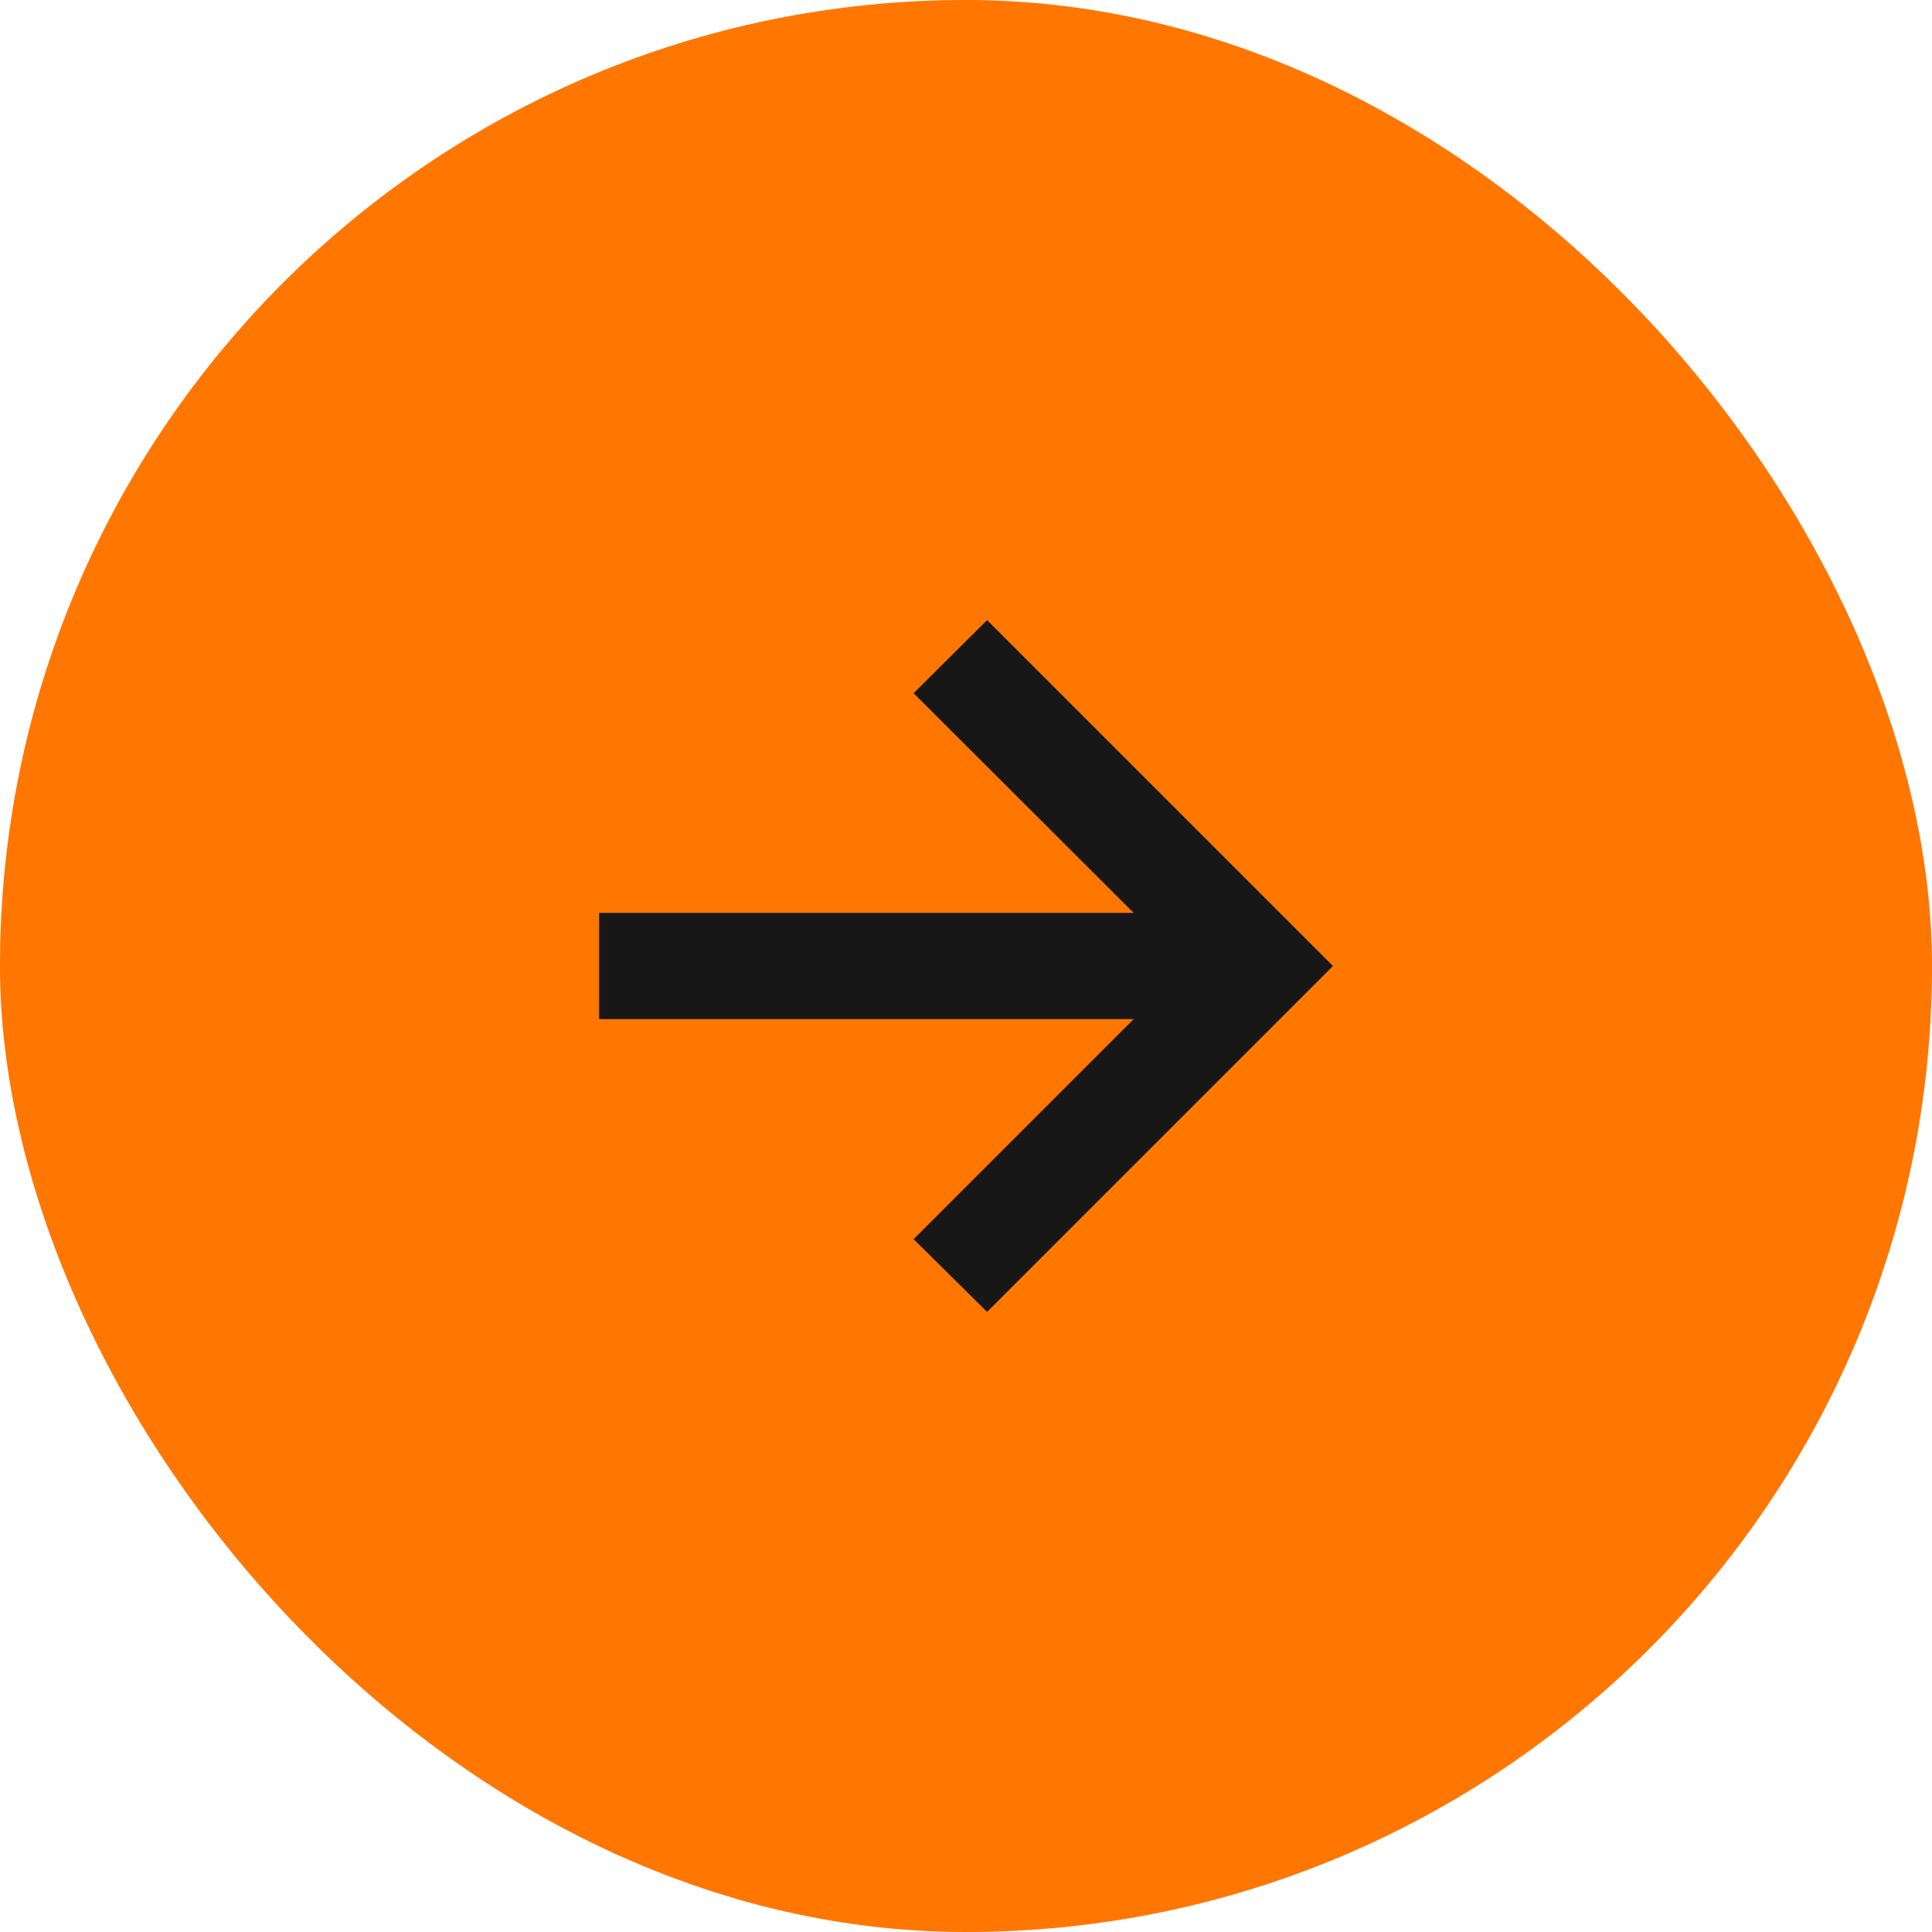
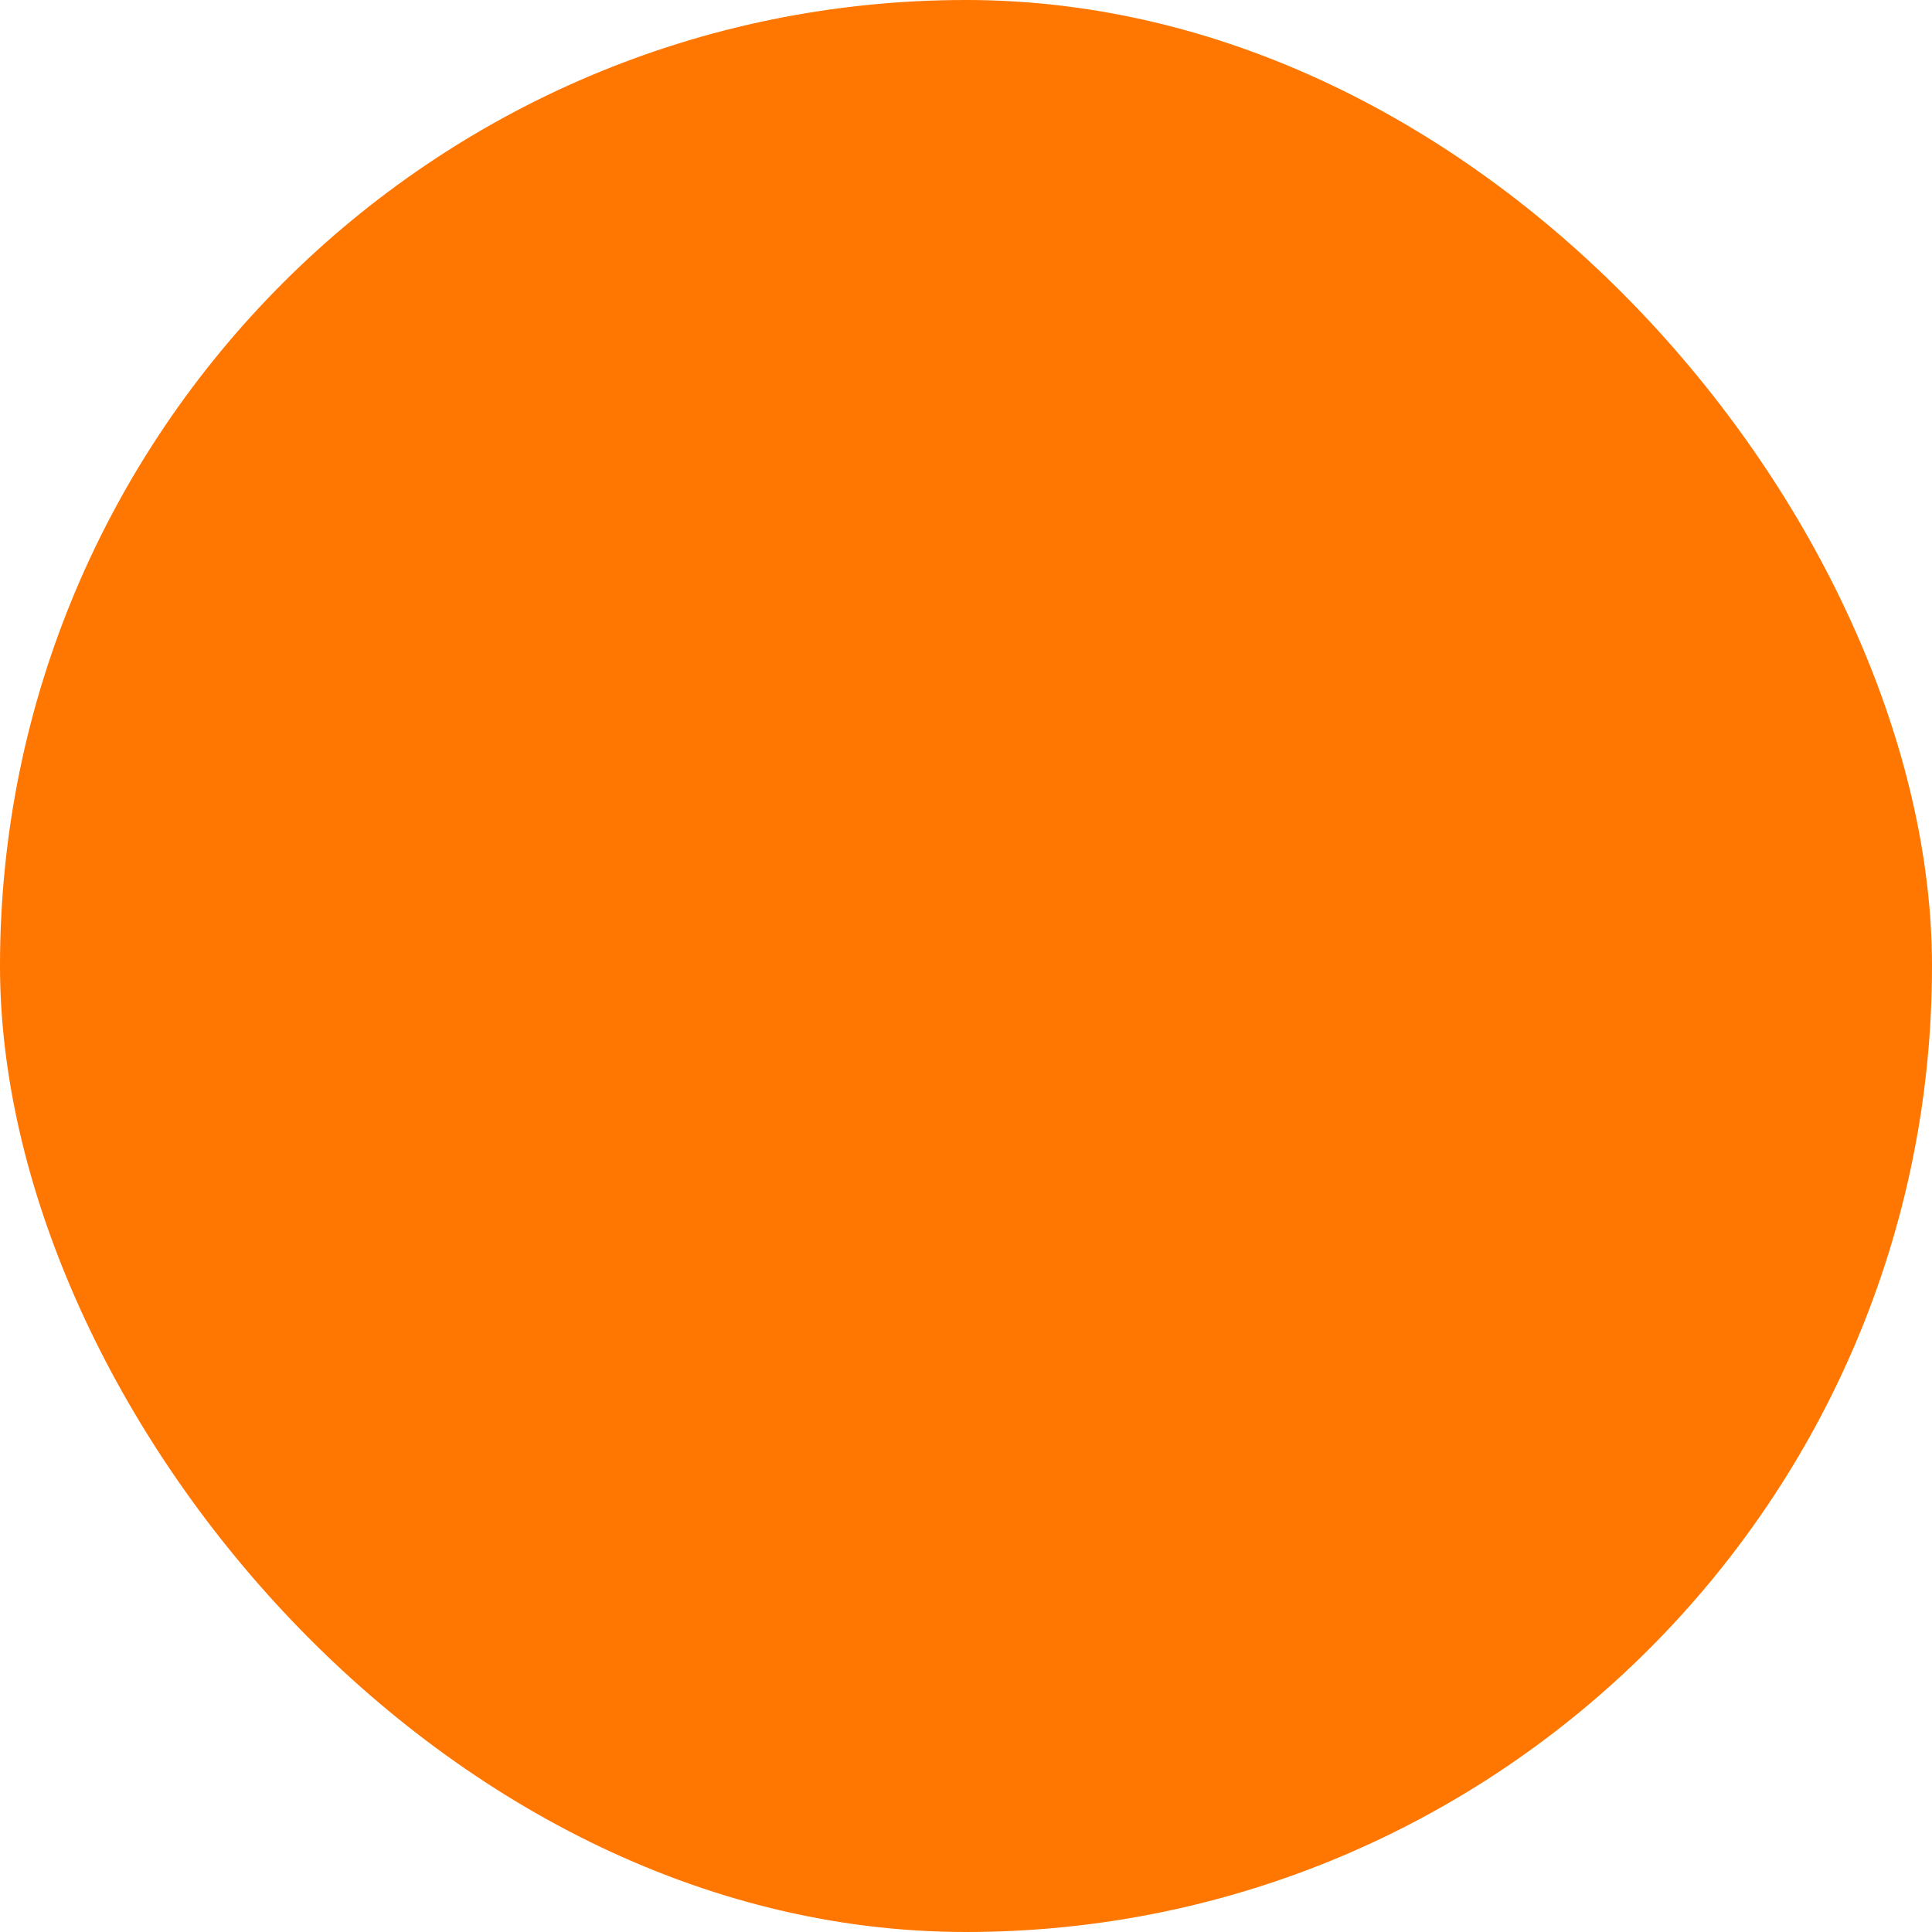
<svg xmlns="http://www.w3.org/2000/svg" fill="none" height="36" viewBox="0 0 36 36" width="36">
  <rect fill="#ff7600" height="36" rx="18" width="36" />
-   <path d="m18.393 24.445-1.369-1.355 4.1-4.1h-9.96v-1.98h9.96l-4.1-4.093 1.369-1.362 6.445 6.445z" fill="#171717" />
</svg>